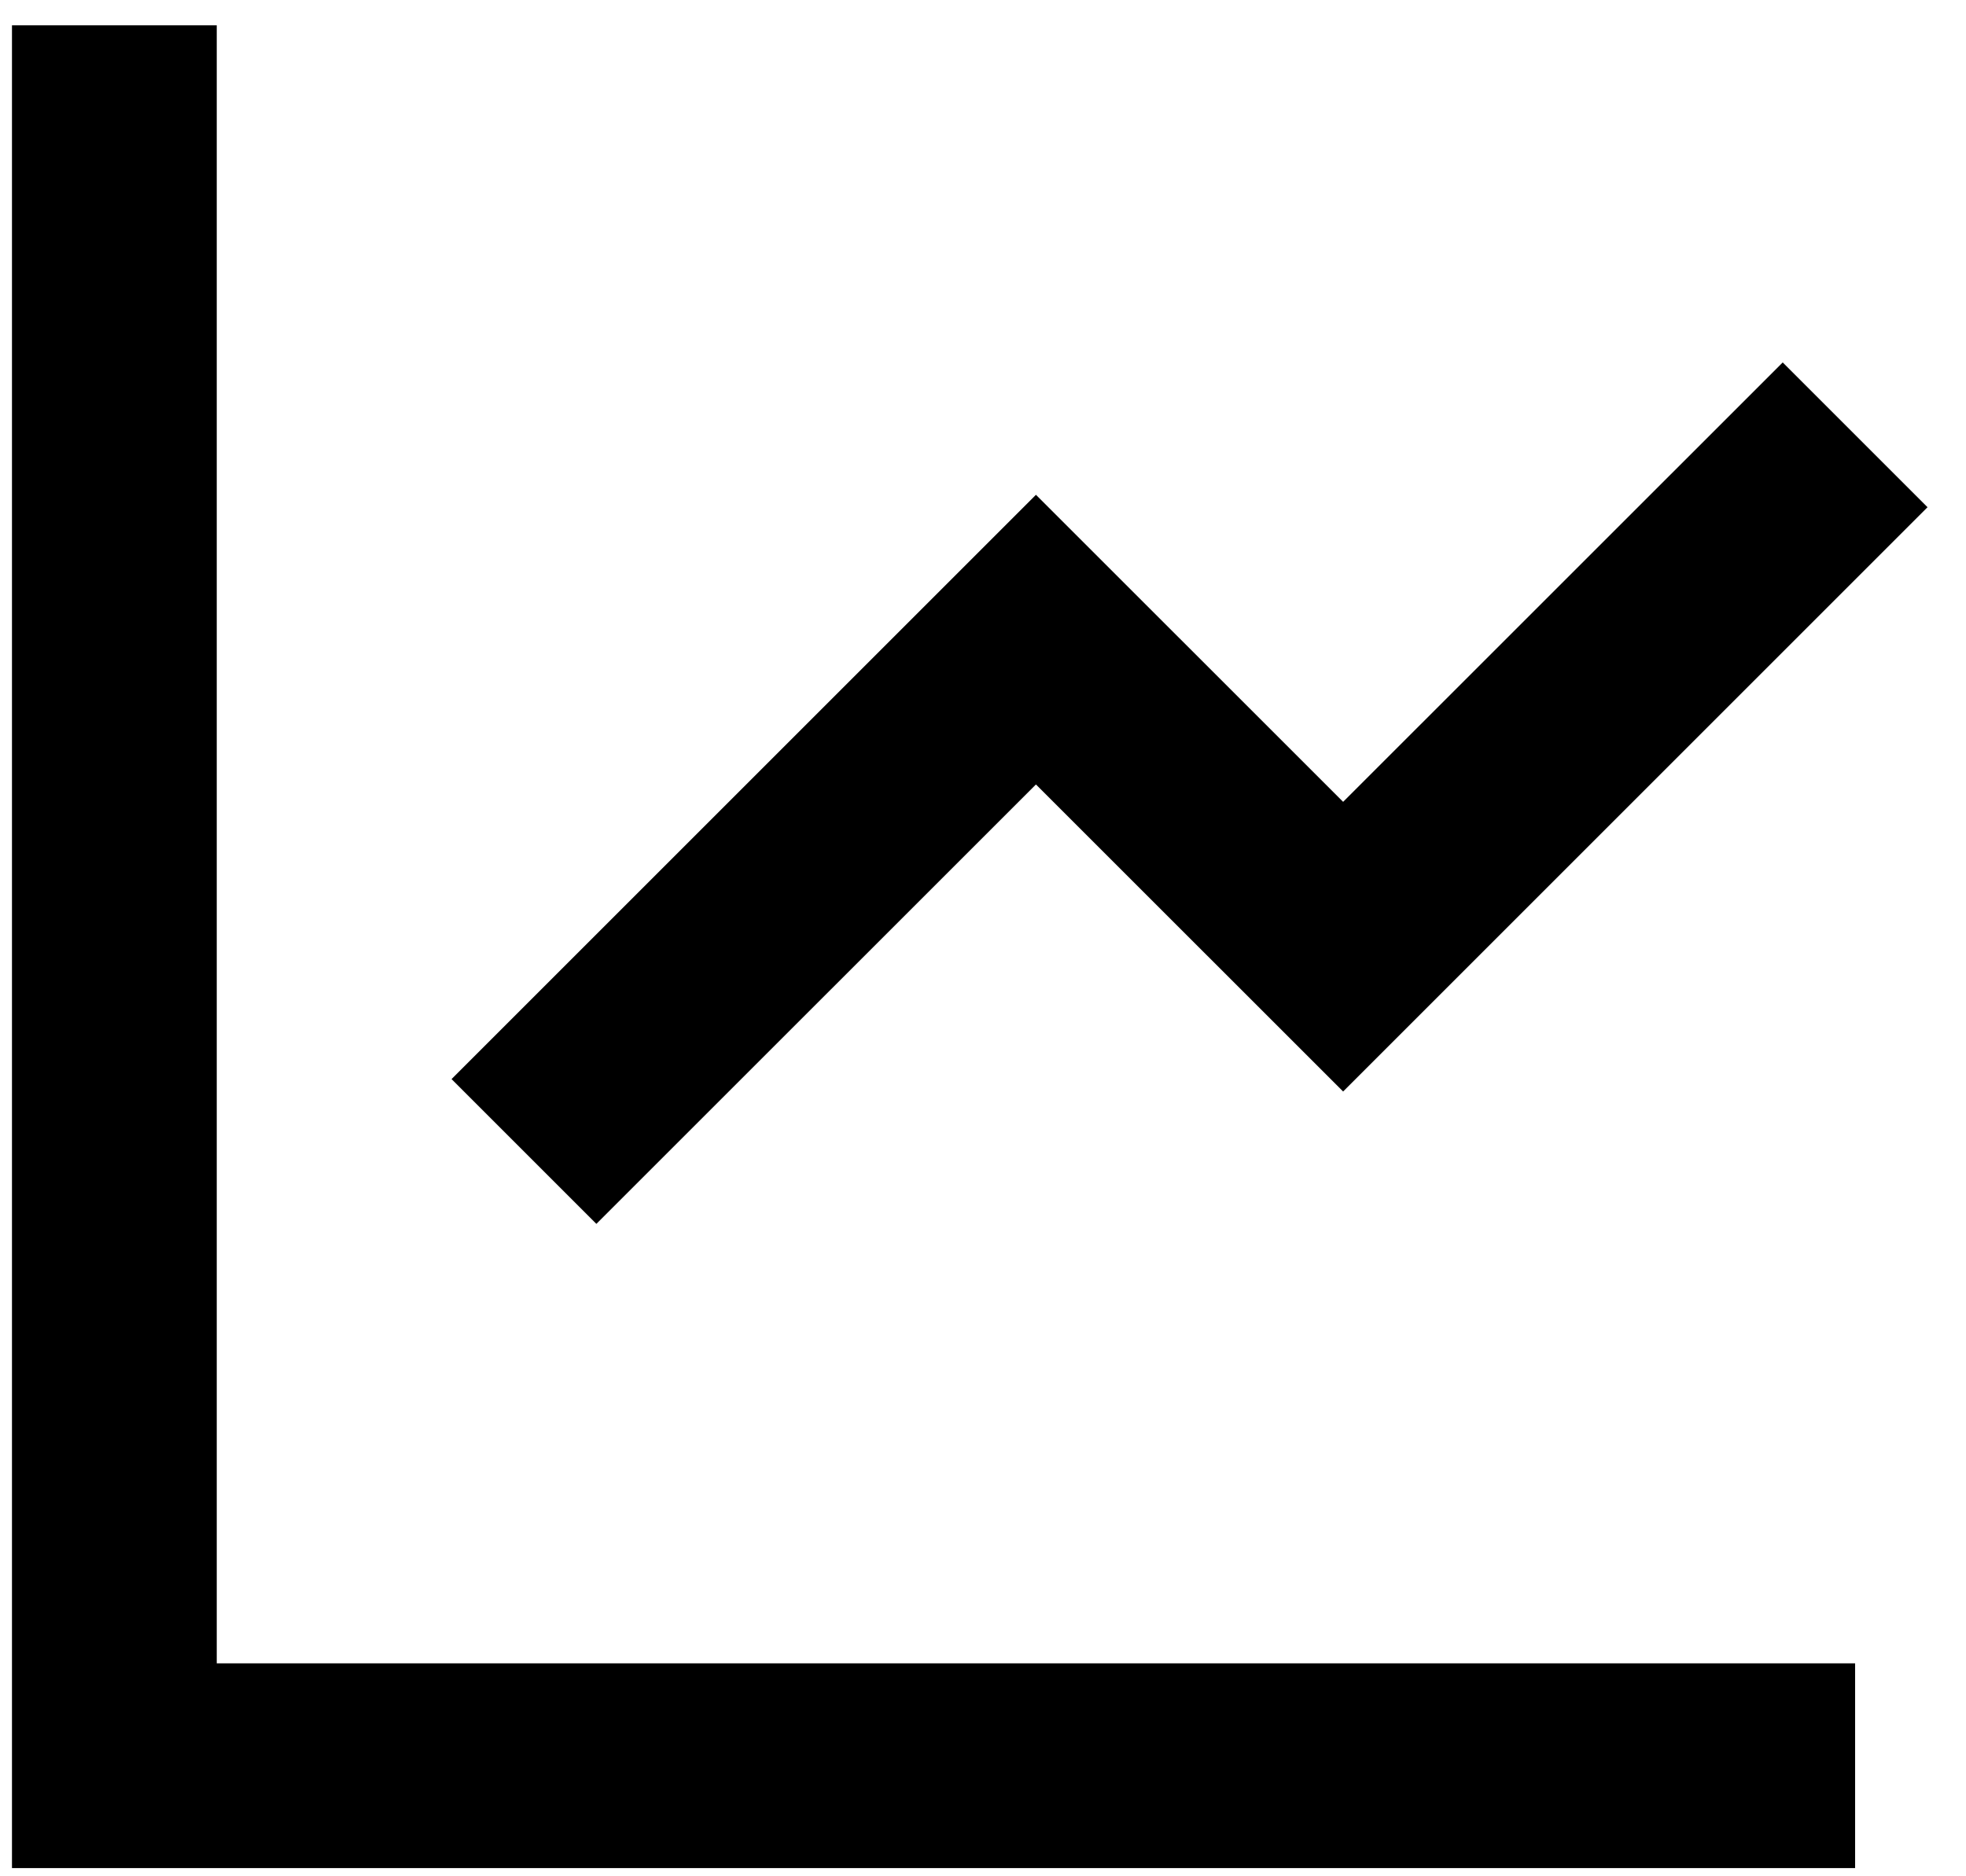
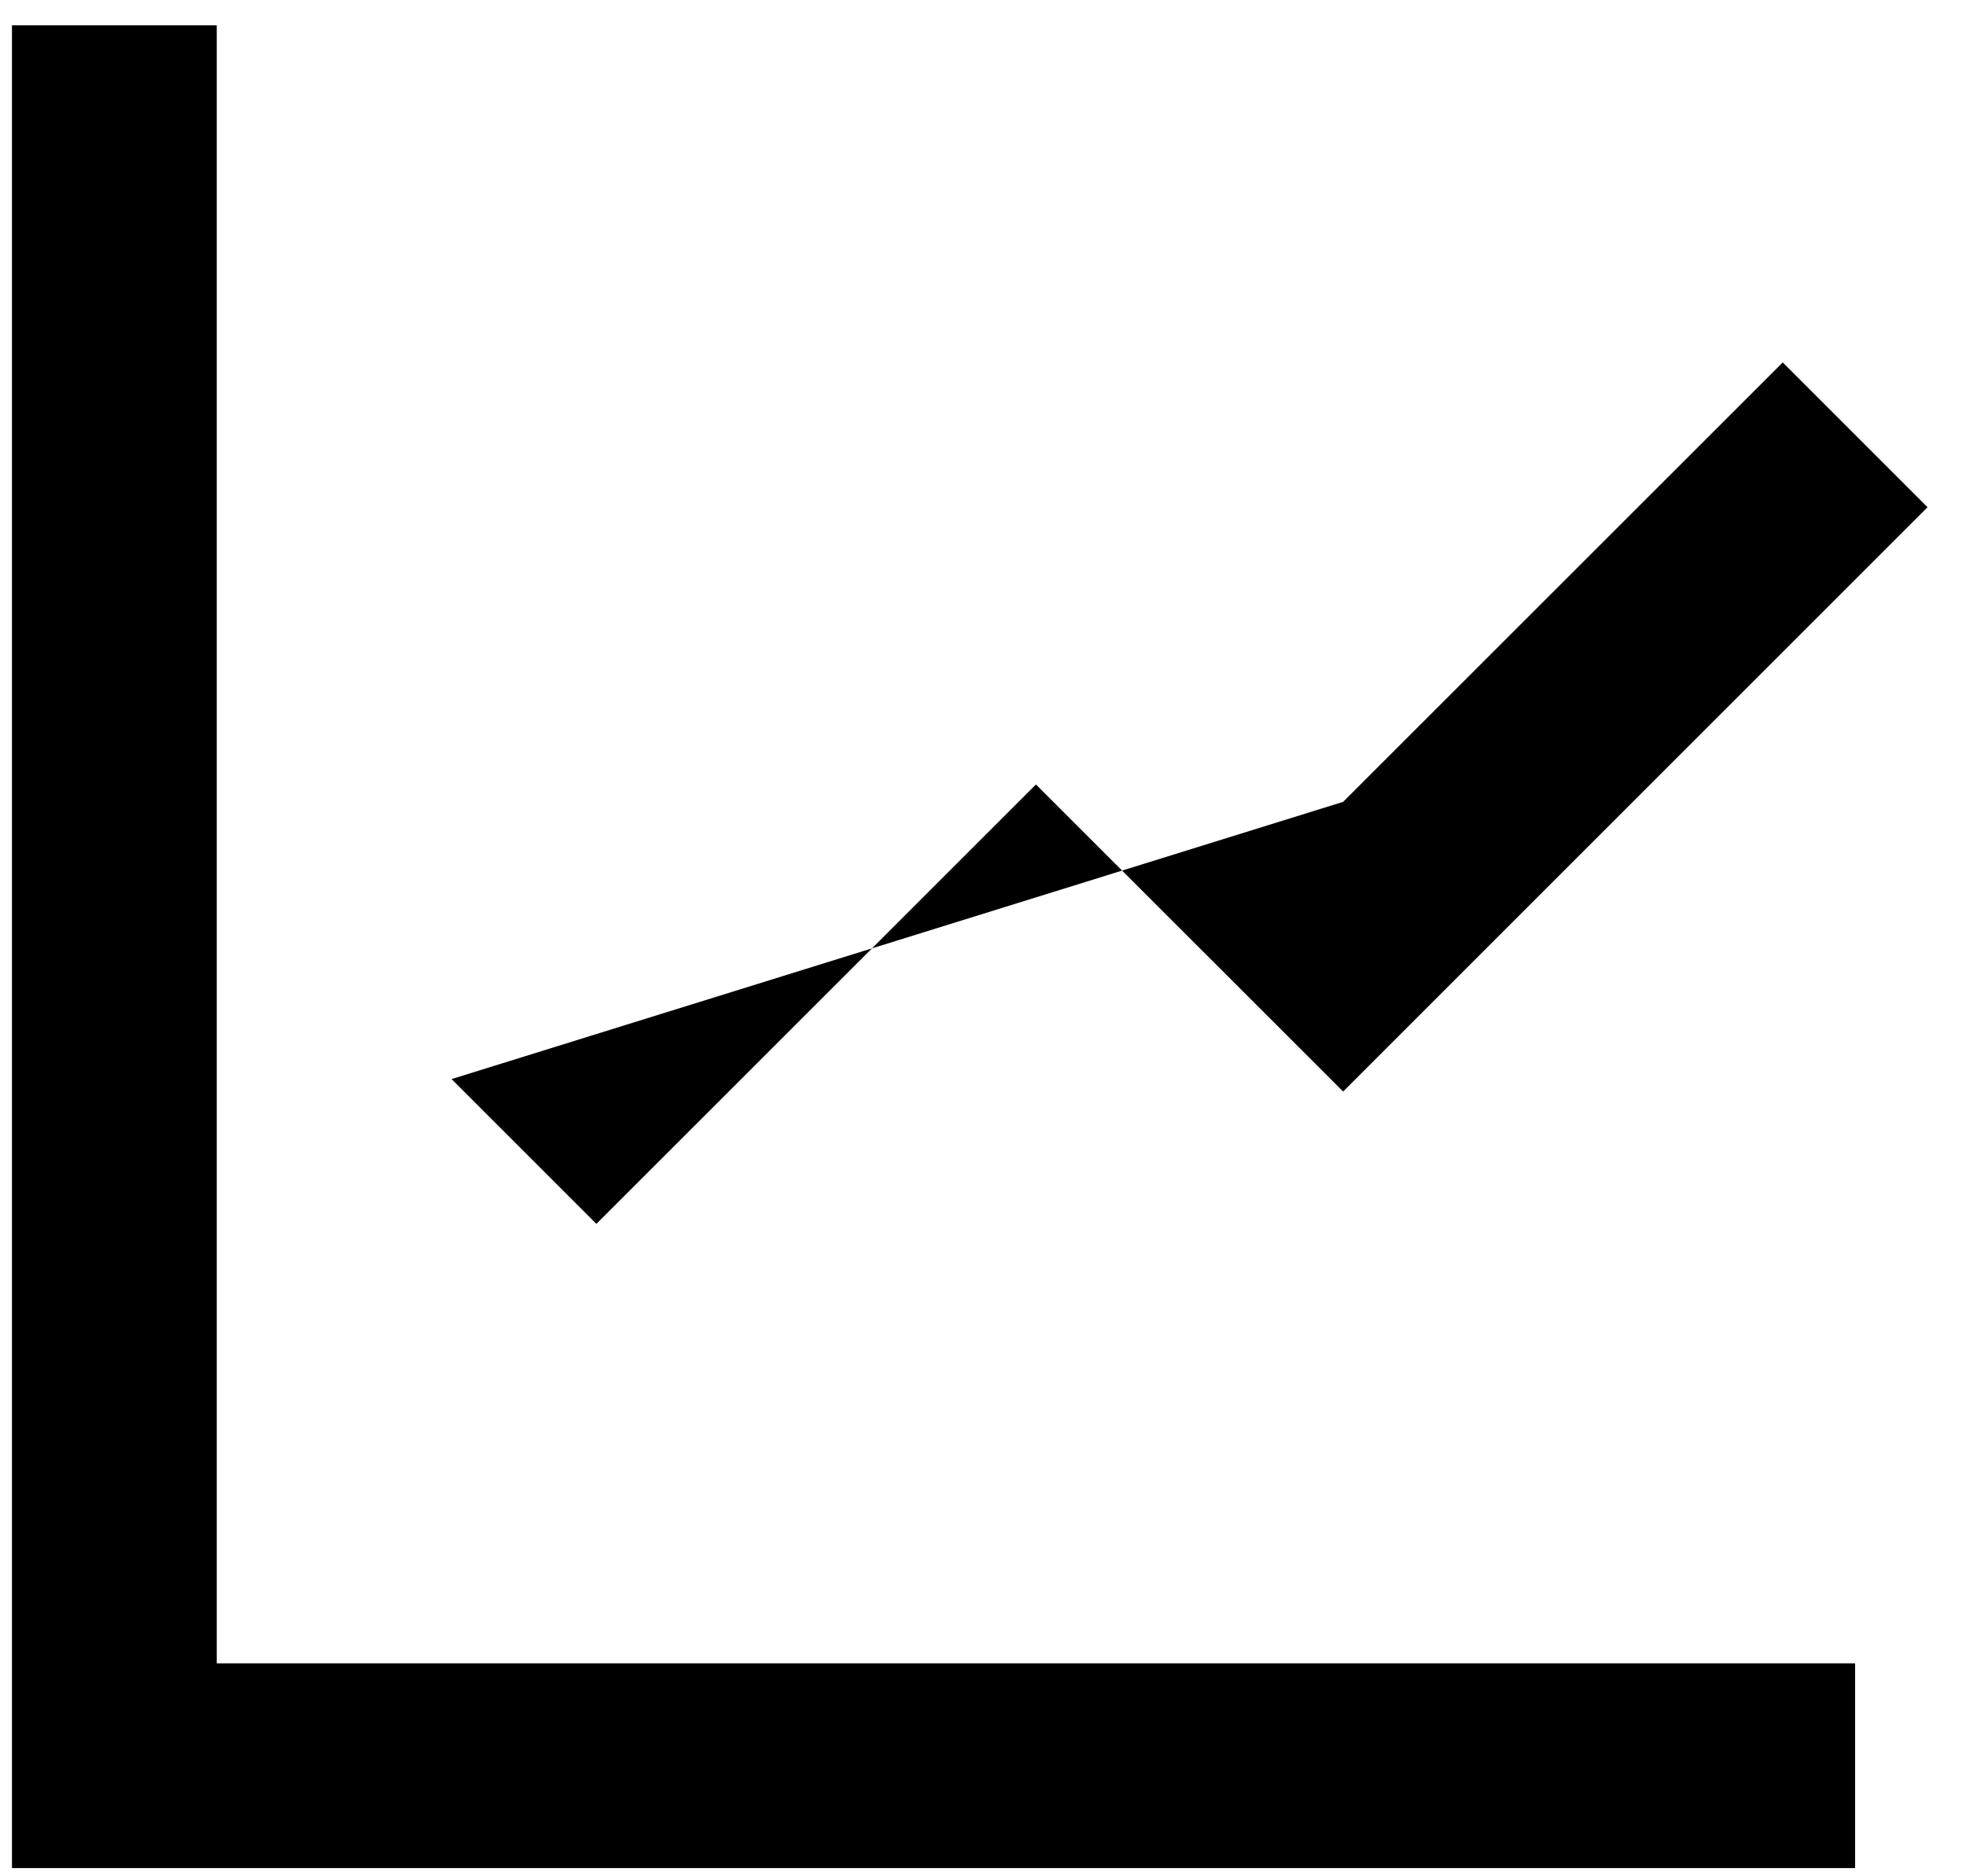
<svg xmlns="http://www.w3.org/2000/svg" width="44" height="42" viewBox="0 0 44 42" fill="none">
-   <path d="M4.851 0.567V37.234H41.518V41.817H0.268V0.567H4.851ZM39.898 8.113L43.139 11.354L30.06 24.433L23.185 17.56L13.347 27.396L10.106 24.155L23.185 11.076L30.06 17.949L39.898 8.113Z" fill="black" />
+   <path d="M4.851 0.567V37.234H41.518V41.817H0.268V0.567H4.851ZM39.898 8.113L43.139 11.354L30.06 24.433L23.185 17.56L13.347 27.396L10.106 24.155L30.06 17.949L39.898 8.113Z" fill="black" />
</svg>